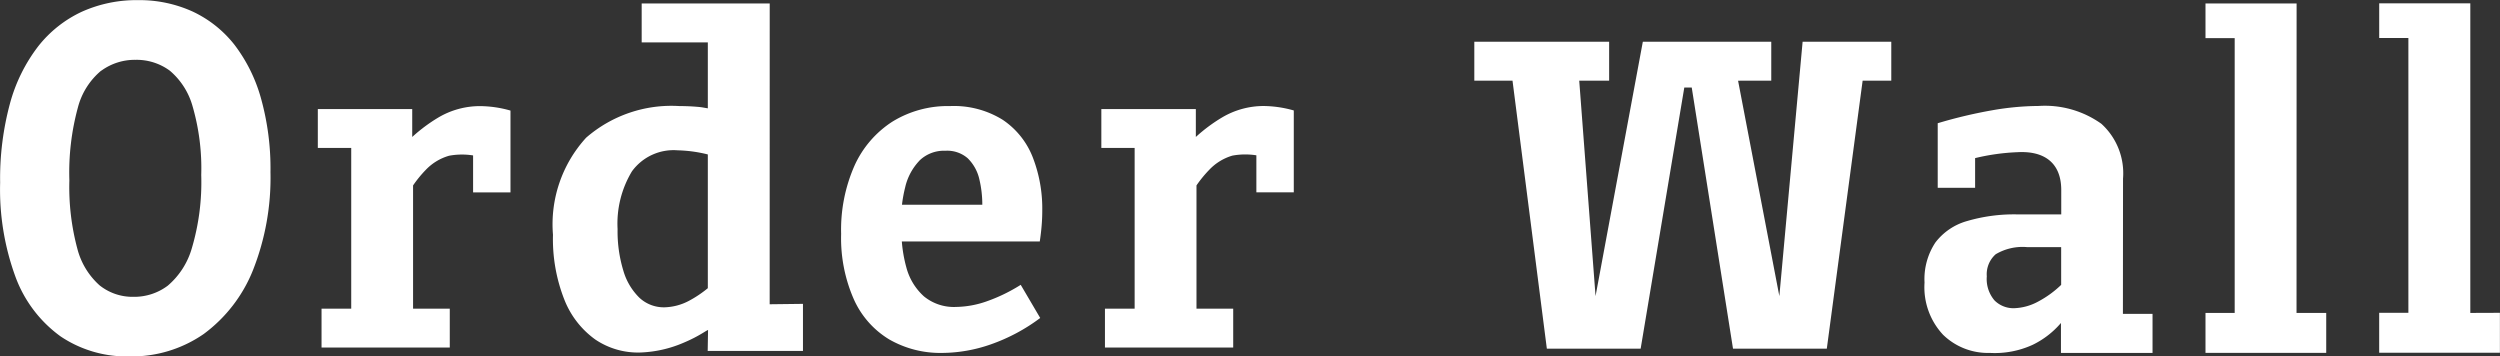
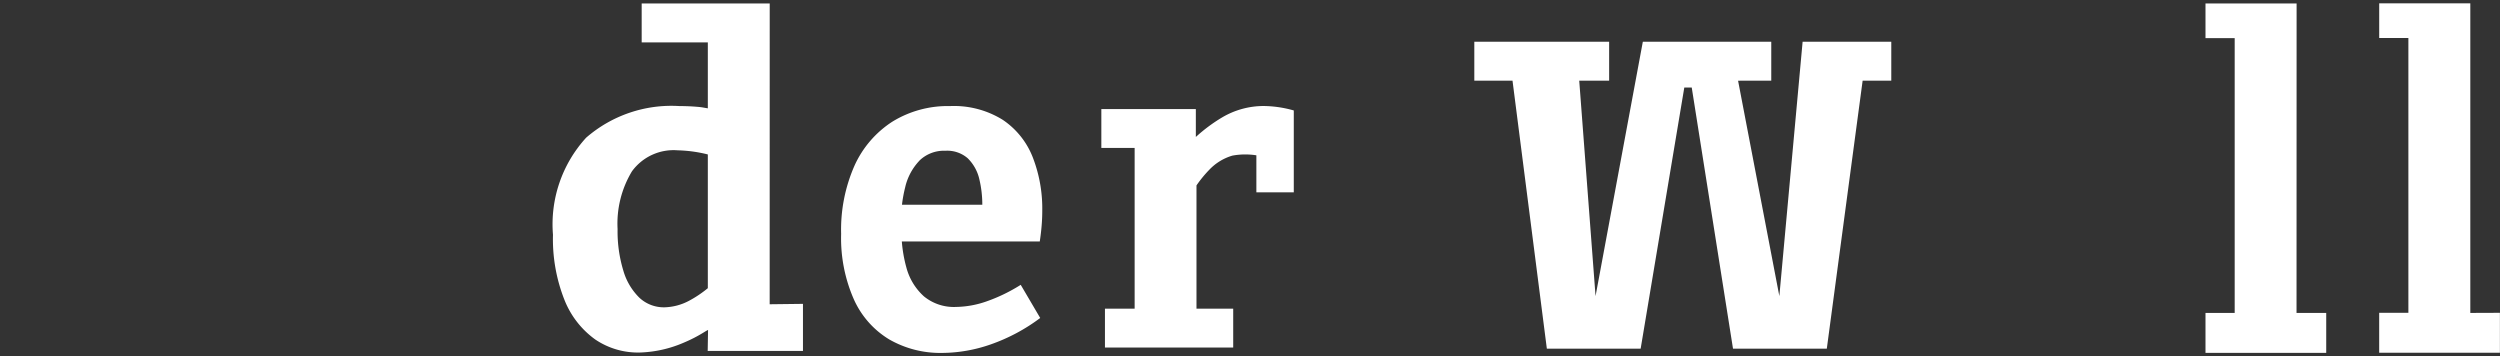
<svg xmlns="http://www.w3.org/2000/svg" width="112.256" height="16" viewBox="0 0 112.256 16">
  <rect x="0" y="0" width="112.256" height="16" fill="#333333" stroke="none" />
  <g id="logo" transform="translate(1558.923 -1145.296)">
-     <path id="パス_1968" data-name="パス 1968" d="M-1548.4,1147.3a5.182,5.182,0,0,0-1.876-1.487,5.773,5.773,0,0,0-2.459-.511,5.981,5.981,0,0,0-2.514.521,5.377,5.377,0,0,0-1.958,1.552,7.37,7.37,0,0,0-1.267,2.564,12.9,12.9,0,0,0-.443,3.556,11.4,11.4,0,0,0,.7,4.261,5.748,5.748,0,0,0,2.013,2.644,5.311,5.311,0,0,0,3.082.9,5.674,5.674,0,0,0,3.348-1.008,6.6,6.6,0,0,0,2.211-2.867,11.273,11.273,0,0,0,.785-4.4,11.7,11.7,0,0,0-.425-3.309A7.076,7.076,0,0,0-1548.4,1147.3Zm-5.973,1.17a2.543,2.543,0,0,1,1.529-.487,2.515,2.515,0,0,1,1.545.486,3.232,3.232,0,0,1,1.028,1.616,10,10,0,0,1,.384,3.067,10.421,10.421,0,0,1-.419,3.279,3.459,3.459,0,0,1-1.085,1.693,2.5,2.5,0,0,1-1.527.5,2.373,2.373,0,0,1-1.533-.515,3.312,3.312,0,0,1-1-1.649,10.687,10.687,0,0,1-.357-3.067,11.079,11.079,0,0,1,.383-3.271A3.2,3.2,0,0,1-1554.375,1148.465Z" fill="#fff" />
    <path id="パス_1969" data-name="パス 1969" d="M-1524.361,1145.452h-5.749v1.747h2.97v2.961c-.134-.02-.272-.05-.4-.061-.292-.027-.582-.04-.874-.04a5.835,5.835,0,0,0-4.19,1.42,5.762,5.762,0,0,0-1.489,4.359,7.407,7.407,0,0,0,.506,2.9,4,4,0,0,0,1.39,1.8,3.419,3.419,0,0,0,2.036.586,5.357,5.357,0,0,0,1.943-.443,6.393,6.393,0,0,0,.912-.47c.048-.03.11-.067.176-.1l-.016.943h4.278v-2.114l-1.495.018Zm-3.633,13.355a2.472,2.472,0,0,1-1.093.288,1.607,1.607,0,0,1-1.122-.427,2.78,2.78,0,0,1-.725-1.221,6.053,6.053,0,0,1-.258-1.867,4.539,4.539,0,0,1,.645-2.591,2.312,2.312,0,0,1,2.056-.943,6.109,6.109,0,0,1,1.351.185v6.005A5.089,5.089,0,0,1-1527.994,1158.807Z" fill="#fff" />
    <path id="パス_1970" data-name="パス 1970" d="M-1513.9,1150.675a4.146,4.146,0,0,0-2.365-.616,4.741,4.741,0,0,0-2.589.7,4.6,4.6,0,0,0-1.7,1.976,7.125,7.125,0,0,0-.6,3.066,6.8,6.8,0,0,0,.568,2.929,4.013,4.013,0,0,0,1.592,1.807,4.6,4.6,0,0,0,2.384.606,6.715,6.715,0,0,0,2.188-.388,8.194,8.194,0,0,0,2.207-1.181l-.875-1.489a7.494,7.494,0,0,1-1.537.745,4.313,4.313,0,0,1-1.369.248,2.119,2.119,0,0,1-1.443-.477,2.662,2.662,0,0,1-.79-1.31,6.159,6.159,0,0,1-.2-1.152h6.194q.057-.376.084-.714c.019-.226.028-.451.028-.675a6.358,6.358,0,0,0-.428-2.394A3.6,3.6,0,0,0-1513.9,1150.675Zm-3.743,1.837a1.585,1.585,0,0,1,1.173-.447,1.4,1.4,0,0,1,1,.338,1.909,1.909,0,0,1,.522.943,4.873,4.873,0,0,1,.133,1.142h-3.607a6.184,6.184,0,0,1,.142-.775A2.566,2.566,0,0,1-1517.64,1152.512Z" fill="#fff" />
-     <path id="パス_1971" data-name="パス 1971" d="M-1463.594,1153.316a3,3,0,0,0-.973-2.462,4.366,4.366,0,0,0-2.82-.8,12.426,12.426,0,0,0-2.055.189,21.406,21.406,0,0,0-2.473.586l0,2.9h1.679l0-1.333a9.618,9.618,0,0,1,1.9-.266c1.187-.067,1.968.461,1.968,1.7v1.093h-1.966a7.489,7.489,0,0,0-2.267.3,2.708,2.708,0,0,0-1.419.963,2.972,2.972,0,0,0-.487,1.8,3.125,3.125,0,0,0,.834,2.343,2.891,2.891,0,0,0,2.1.814,4.082,4.082,0,0,0,1.926-.366,3.918,3.918,0,0,0,1.266-.979v1.345h4.112v-1.755h-1.33Zm-3.793,5.511a2.421,2.421,0,0,1-1.093.308,1.2,1.2,0,0,1-.883-.348,1.477,1.477,0,0,1-.348-1.082,1.2,1.2,0,0,1,.4-.993,2.363,2.363,0,0,1,1.43-.318h1.509v1.693A4.533,4.533,0,0,1-1467.387,1158.827Z" fill="#fff" />
-     <path id="パス_1972" data-name="パス 1972" d="M-1539.229,1150.566a7.256,7.256,0,0,0-1.184.88V1150.2h0v-.008h-4.239v1.747h1.5v7.216h-1.333v1.747h5.758v-1.747h-1.648v-5.533a5.264,5.264,0,0,1,.572-.7,2.327,2.327,0,0,1,1.045-.633,3.171,3.171,0,0,1,1.078-.014v1.66h1.679v-3.674a5.094,5.094,0,0,0-1.35-.2A3.663,3.663,0,0,0-1539.229,1150.566Z" fill="#fff" />
    <path id="パス_1973" data-name="パス 1973" d="M-1455.8,1145.452h-4.091v1.555h1.311v12.34h-1.311v1.793h5.421v-1.793h-1.333Z" fill="#fff" />
    <path id="パス_1974" data-name="パス 1974" d="M-1477.981,1147.17l-1.045,11.423-1.853-9.671.2-.005h1.29v-1.747h-5.767l-2.123,11.423-.733-9.676h1.343v-1.747h-6.054v1.747h1.715l1.542,12.035h4.212l1.96-11.726h.334l1.853,11.726h4.212l1.609-12.035H-1474v-1.747h-3.984Z" fill="#fff" />
    <path id="パス_1975" data-name="パス 1975" d="M-1504.043,1150.566a7.257,7.257,0,0,0-1.184.88V1150.2h-.005v-.008h-4.238v1.747h1.495v7.216h-1.333v1.747h5.759v-1.747h-1.649v-5.533a5.317,5.317,0,0,1,.572-.7,2.335,2.335,0,0,1,1.039-.638,3.2,3.2,0,0,1,1.078-.014v1.661h1.68v-3.675a5.1,5.1,0,0,0-1.35-.2A3.66,3.66,0,0,0-1504.043,1150.566Z" fill="#fff" />
    <path id="パス_1976" data-name="パス 1976" d="M-1448,1159.347v-13.9h-4.091v1.555h1.31v12.34h-1.311v1.793h5.421v-1.793Z" fill="#fff" />
  </g>
</svg>